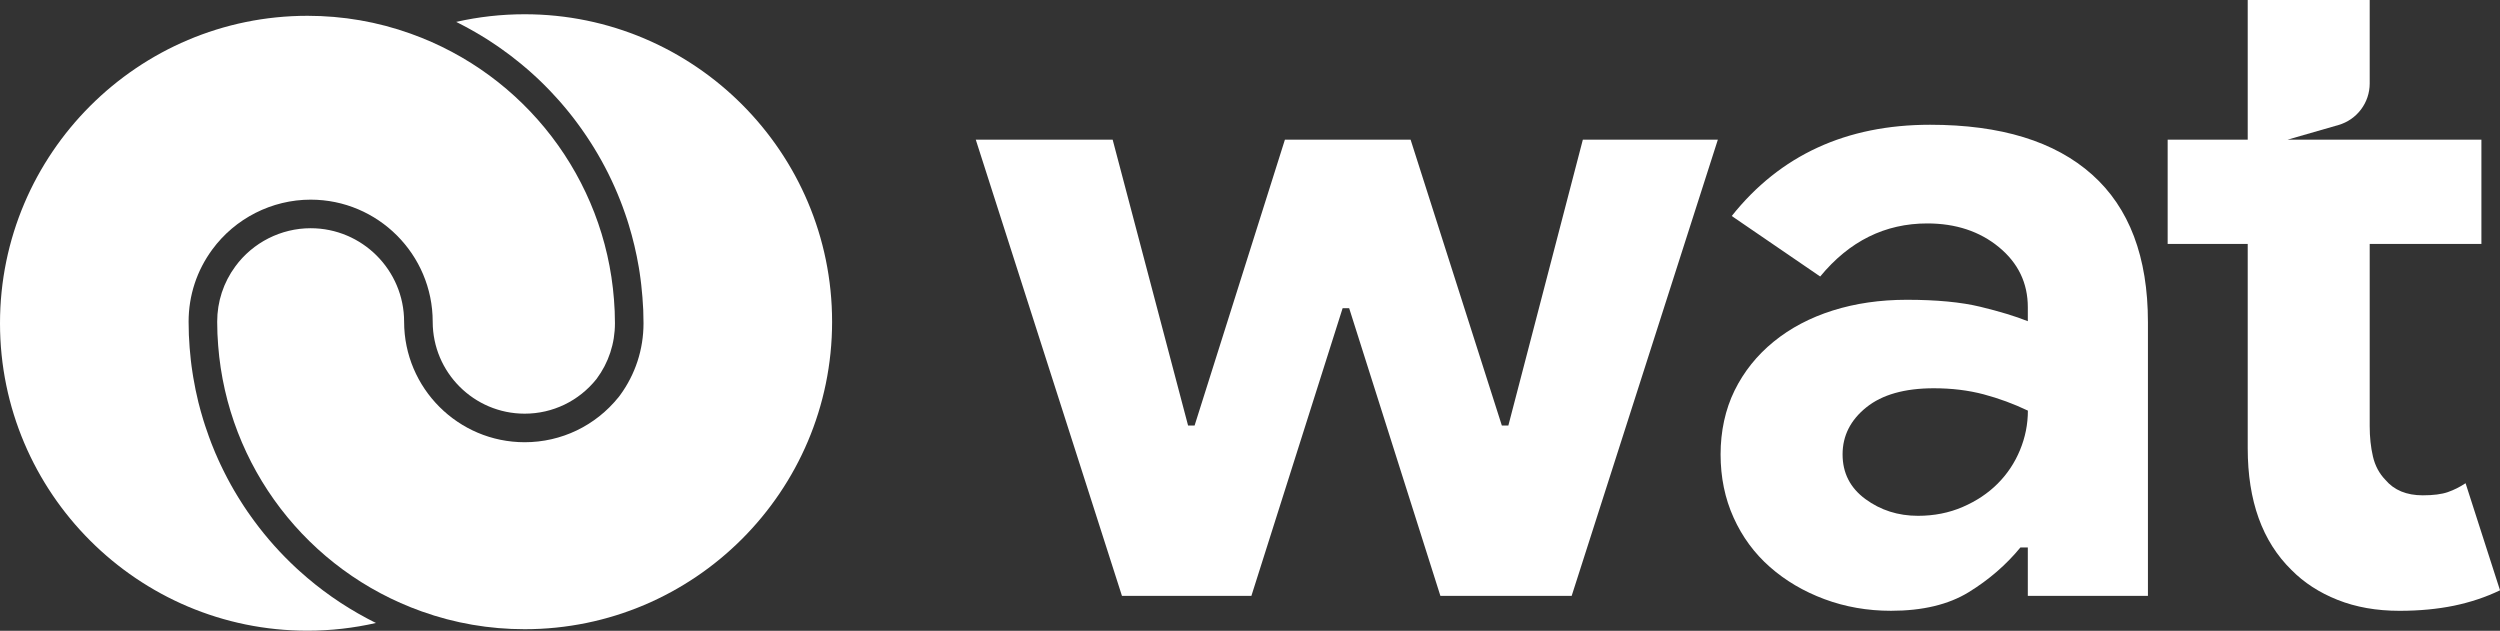
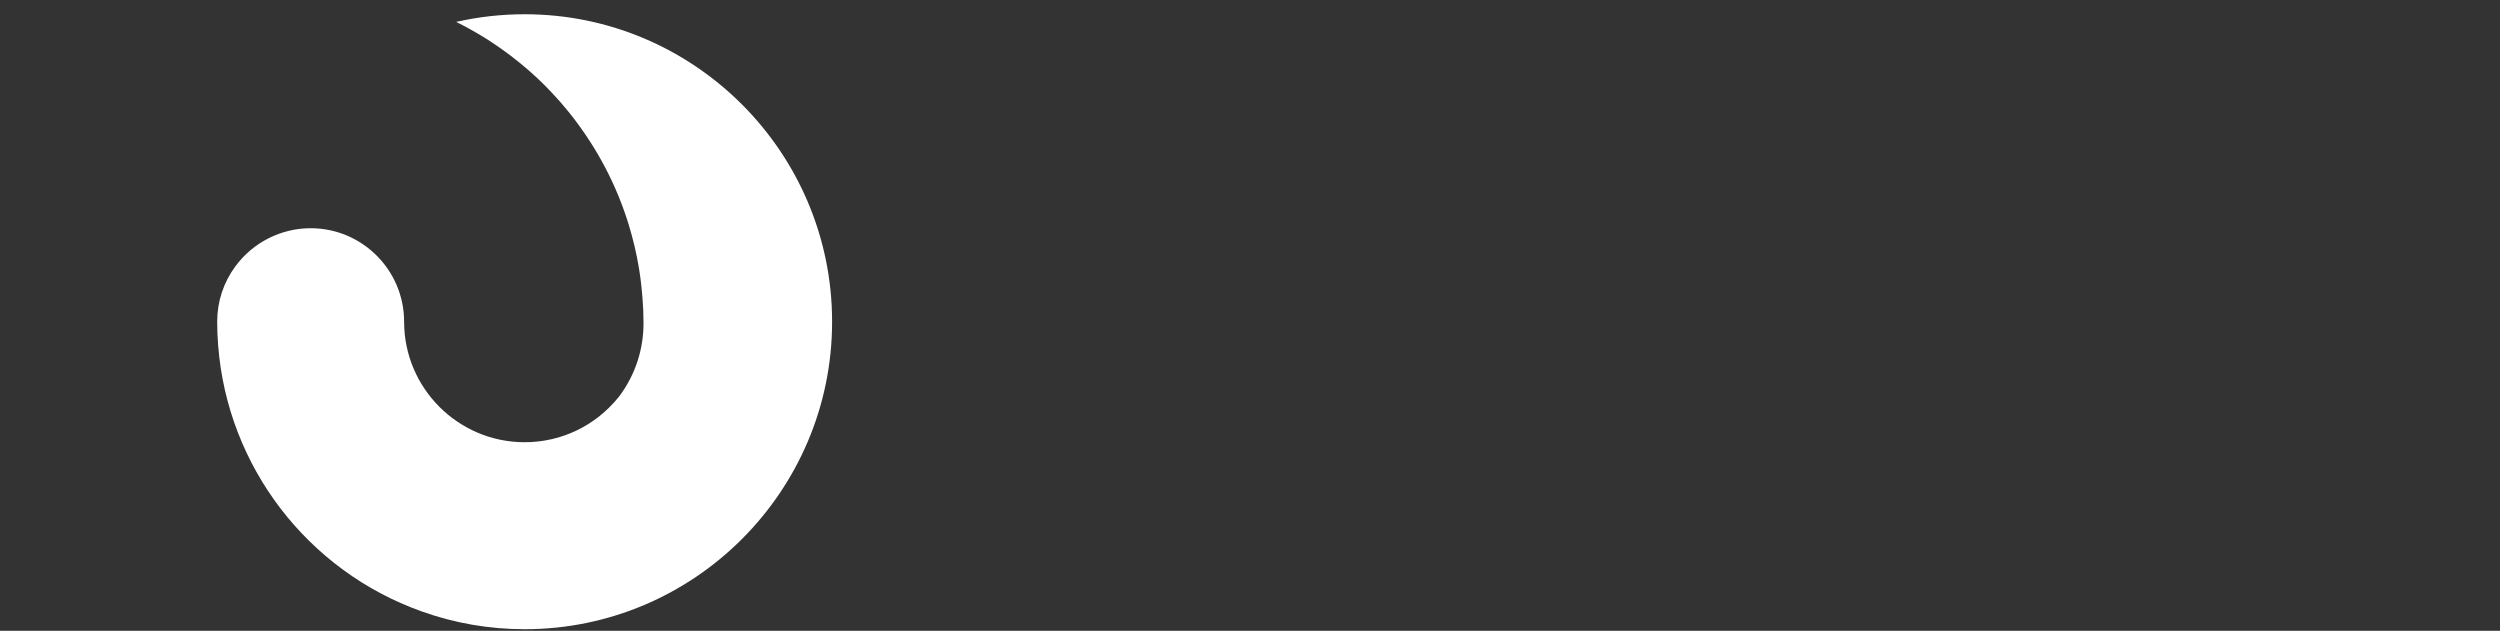
<svg xmlns="http://www.w3.org/2000/svg" id="Layer_2" data-name="Layer 2" viewBox="0 0 1341.46 338.47">
  <rect x="0" y="0" width="1341.46" height="338.47" fill="#333333" stroke="none" />
  <defs>
    <style>
      .cls-1 {
        fill: #fff;
      }
    </style>
  </defs>
  <g id="Layer_1-2" data-name="Layer 1">
    <g>
      <g>
-         <path class="cls-1" d="m329.97,173.47c0,10.83-3.39,21.13-9.8,29.77l-.13.17c-9.45,11.81-23.47,18.56-38.51,18.56-27.2,0-49.35-22.12-49.35-49.33,0-36.12-29.37-65.51-65.49-65.51-20.78,0-40.53,10.03-52.8,26.78-8.3,11.29-12.69,24.67-12.69,38.72,0,4.79.19,9.53.56,13.99.17,2.2.38,4.41.63,6.61l.4,3.28c.15,1.09.31,2.17.48,3.26.13.9.27,1.78.42,2.68.75,4.52,1.69,8.99,2.76,13.4.79,3.16,1.67,6.29,2.61,9.39.31,1.04.63,2.07.98,3.09.65,2.03,1.36,4.05,2.09,6.04.44,1.27.92,2.51,1.4,3.74.67,1.69,1.34,3.35,2.03,5,.12.23.21.48.33.71.36.86.75,1.73,1.13,2.59.44.98.88,1.96,1.34,2.91.46.98.92,1.94,1.4,2.89.29.59.58,1.19.88,1.76.42.84.84,1.67,1.28,2.49,2.45,4.68,5.12,9.24,7.99,13.67.33.52.65,1.04,1,1.55,1.21,1.84,2.45,3.66,3.74,5.44.58.82,1.17,1.63,1.76,2.43,6.69,9.11,14.26,17.56,22.56,25.27.59.54,1.19,1.09,1.8,1.63,10.87,9.83,23,18.37,36.16,25.36.98.52,1.94,1.02,2.91,1.51.63.33,1.27.65,1.9.96-12.04,2.74-24.35,4.14-36.75,4.14C74.02,338.47,0,264.45,0,173.47S74.02,8.48,165,8.48c19.02,0,37.63,3.22,55.33,9.57,61.33,21.89,104.15,77.87,109.12,142.65.34,4.1.52,8.4.52,12.77Z" />
        <path class="cls-1" d="m446.49,172.64c0,90.96-74,164.98-164.96,164.98-18.96,0-37.56-3.2-55.27-9.55-61.35-21.87-104.21-77.85-109.2-142.67-.34-4.1-.52-8.4-.52-12.77,0-10.75,3.35-21.01,9.72-29.66,9.39-12.84,24.52-20.51,40.43-20.51,27.66,0,50.15,22.51,50.15,50.17,0,35.66,29.02,64.66,64.68,64.66,19.71,0,38.09-8.84,50.48-24.29.25-.29.48-.59.69-.9,8.24-11.25,12.61-24.62,12.61-38.65,0-4.79-.19-9.53-.58-13.99-.17-2.2-.38-4.41-.63-6.59-.12-1.11-.25-2.2-.4-3.28-.13-1.05-.29-2.09-.44-3.14-.02-.1-.04-.19-.04-.29-.13-.92-.29-1.84-.44-2.76-1.32-7.8-3.14-15.47-5.44-22.95-.27-.9-.56-1.78-.84-2.68-.33-1.04-.67-2.05-1.04-3.07-.48-1.38-.98-2.76-1.48-4.14-.33-.86-.65-1.74-1-2.61-3.87-9.93-8.61-19.46-14.15-28.49-.5-.82-1.02-1.65-1.53-2.45-1.69-2.66-3.45-5.29-5.29-7.88-.61-.88-1.25-1.74-1.88-2.59-.67-.94-1.38-1.88-2.09-2.8-.59-.77-1.19-1.53-1.8-2.3-.65-.82-1.32-1.67-2.01-2.49-.67-.82-1.34-1.63-2.05-2.45-.69-.81-1.38-1.61-2.09-2.42-1.3-1.48-2.65-2.93-4.01-4.37-.65-.71-1.32-1.4-1.99-2.09-1.78-1.84-3.6-3.62-5.46-5.39-.65-.59-1.3-1.21-1.96-1.8-1.61-1.48-3.24-2.93-4.91-4.33-.81-.69-1.63-1.38-2.45-2.05-3.43-2.82-6.98-5.52-10.64-8.09-.77-.54-1.53-1.07-2.3-1.59-.88-.61-1.8-1.23-2.7-1.8-.81-.54-1.65-1.07-2.47-1.61-1-.63-2.01-1.25-3.03-1.86-.92-.56-1.86-1.11-2.8-1.65-.06-.06-.11-.1-.19-.12-.88-.5-1.76-1-2.65-1.5-.94-.54-1.9-1.05-2.88-1.57-.96-.5-1.92-1.02-2.89-1.51-.65-.35-1.32-.67-1.97-1,12-2.72,24.31-4.1,36.75-4.1,90.96,0,164.96,74.02,164.96,164.98Z" />
      </g>
      <g>
-         <path class="cls-1" d="m523.59,74.94h73.44l40.47,153.38h3.5l48.46-153.38h67.44l48.96,153.38h3.5l39.97-153.38h72.44l-78.44,244.8h-70.44l-48.96-154.38h-3.5l-48.96,154.38h-69.45l-78.44-244.8Z" />
-         <path class="cls-1" d="m1088.12,293.77h-4c-7.67,9.33-16.91,17.32-27.73,23.98-10.83,6.66-24.73,9.99-41.72,9.99-12.66,0-24.57-2.09-35.72-6.25-11.16-4.16-20.9-9.91-29.23-17.24-8.33-7.32-14.83-16.15-19.49-26.48-4.67-10.32-6.99-21.65-6.99-33.97s2.5-24.06,7.49-34.22c5-10.16,11.99-18.9,20.98-26.23,8.99-7.32,19.56-12.9,31.72-16.74,12.15-3.83,25.39-5.75,39.72-5.75,15.99,0,29.14,1.25,39.47,3.75,10.32,2.5,18.81,5.08,25.48,7.74v-7.49c0-12.99-5.17-23.73-15.49-32.23-10.33-8.49-23.15-12.74-38.47-12.74-22.66,0-41.8,9.49-57.45,28.48l-47.46-32.47c25.98-32.64,61.45-48.96,106.42-48.96,37.97,0,66.95,8.91,86.93,26.73,19.98,17.82,29.97,44.21,29.97,79.19v146.88h-64.45v-25.98Zm0-73.44c-7.67-3.66-15.57-6.57-23.73-8.74-8.17-2.16-17.07-3.25-26.73-3.25-15.66,0-27.73,3.42-36.22,10.24-8.49,6.83-12.74,15.24-12.74,25.23s4.07,17.98,12.24,23.98c8.16,6,17.57,8.99,28.23,8.99,8.66,0,16.65-1.58,23.98-4.75,7.32-3.16,13.57-7.32,18.74-12.49,5.16-5.16,9.16-11.16,11.99-17.99,2.83-6.82,4.25-13.9,4.25-21.23Z" />
-         <path class="cls-1" d="m1322.98,259.29c-3,1.99-6.16,3.6-9.5,4.76-3.31,1.16-7.82,1.73-13.48,1.73-8.67,0-15.32-2.74-19.98-8.23-3.34-3.44-5.59-7.63-6.75-12.63-1.16-4.97-1.73-10.38-1.73-16.2v-97.83h59.94v-55.95h-104.01l27.28-7.85c9.94-2.86,16.79-11.96,16.79-22.3V0h-65.45v74.95h-42.96v55.95h42.96v109.63c0,28.24,7.82,49.97,23.47,65.3,6.68,6.78,14.91,12.14,24.74,16.05,9.81,3.91,20.89,5.87,33.23,5.87,10.64,0,20.39-.93,29.22-2.74,8.83-1.84,17.06-4.58,24.72-8.26l-18.48-57.45Z" />
-       </g>
+         </g>
    </g>
  </g>
</svg>